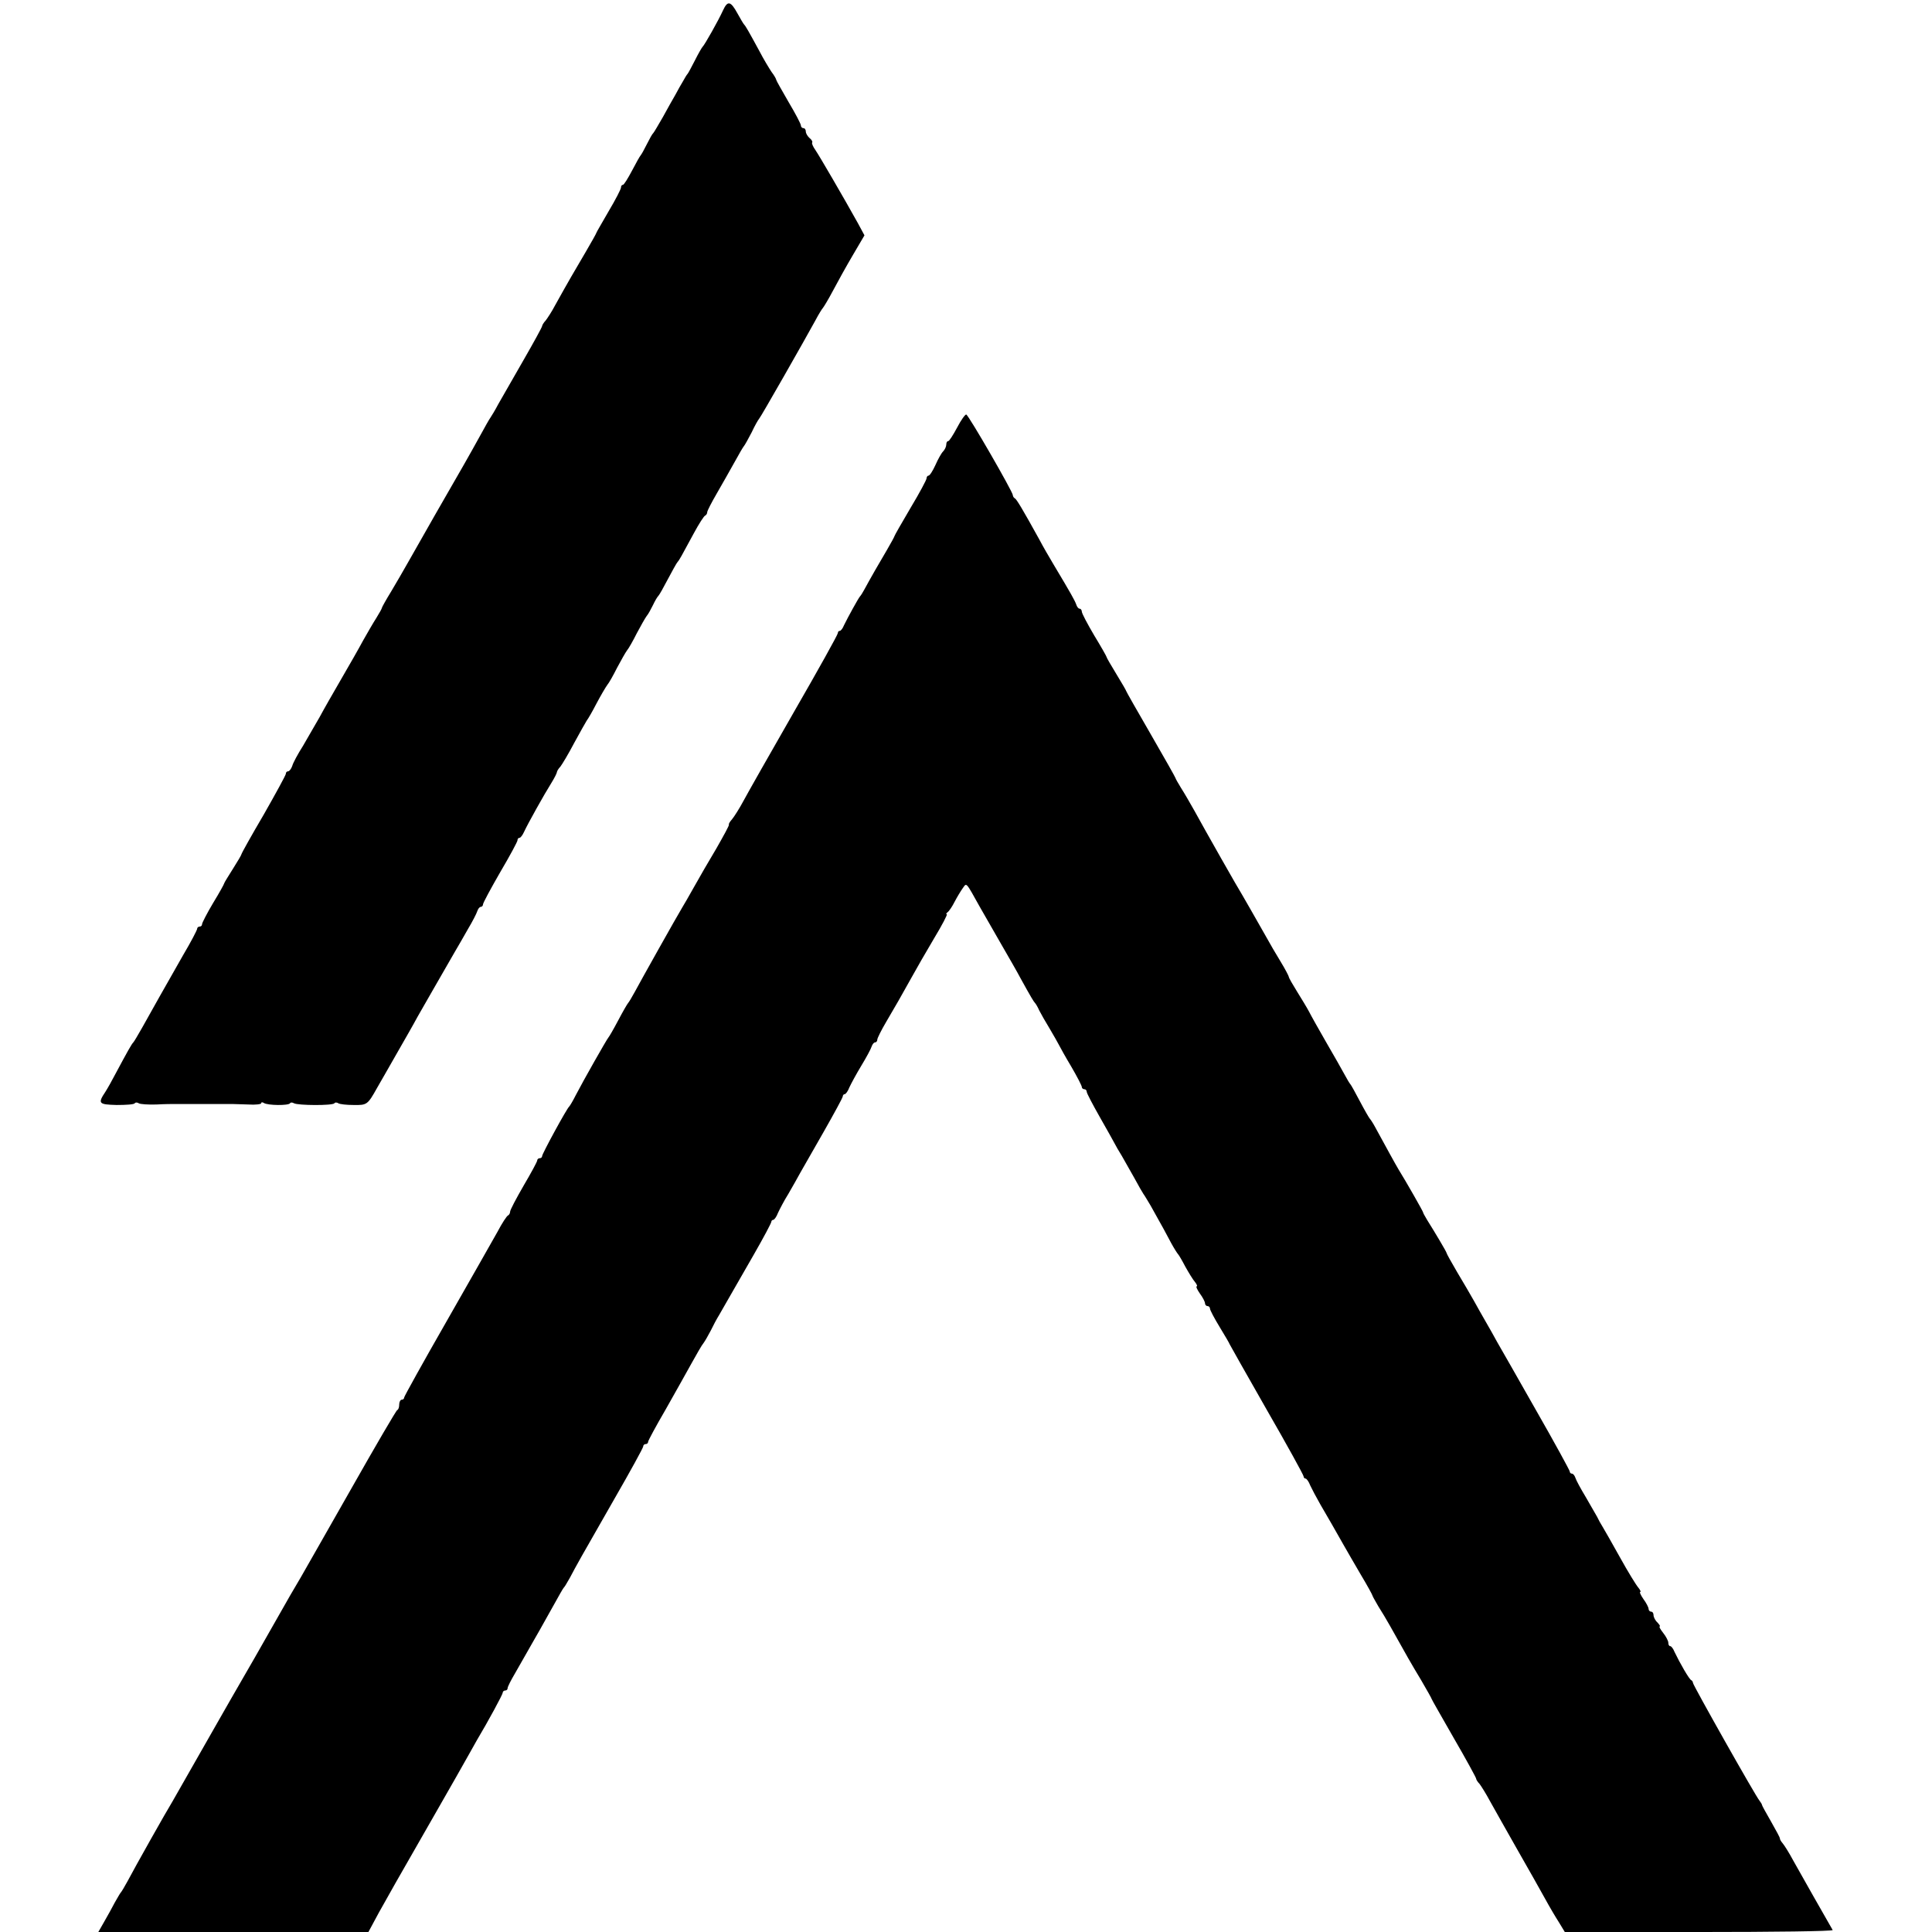
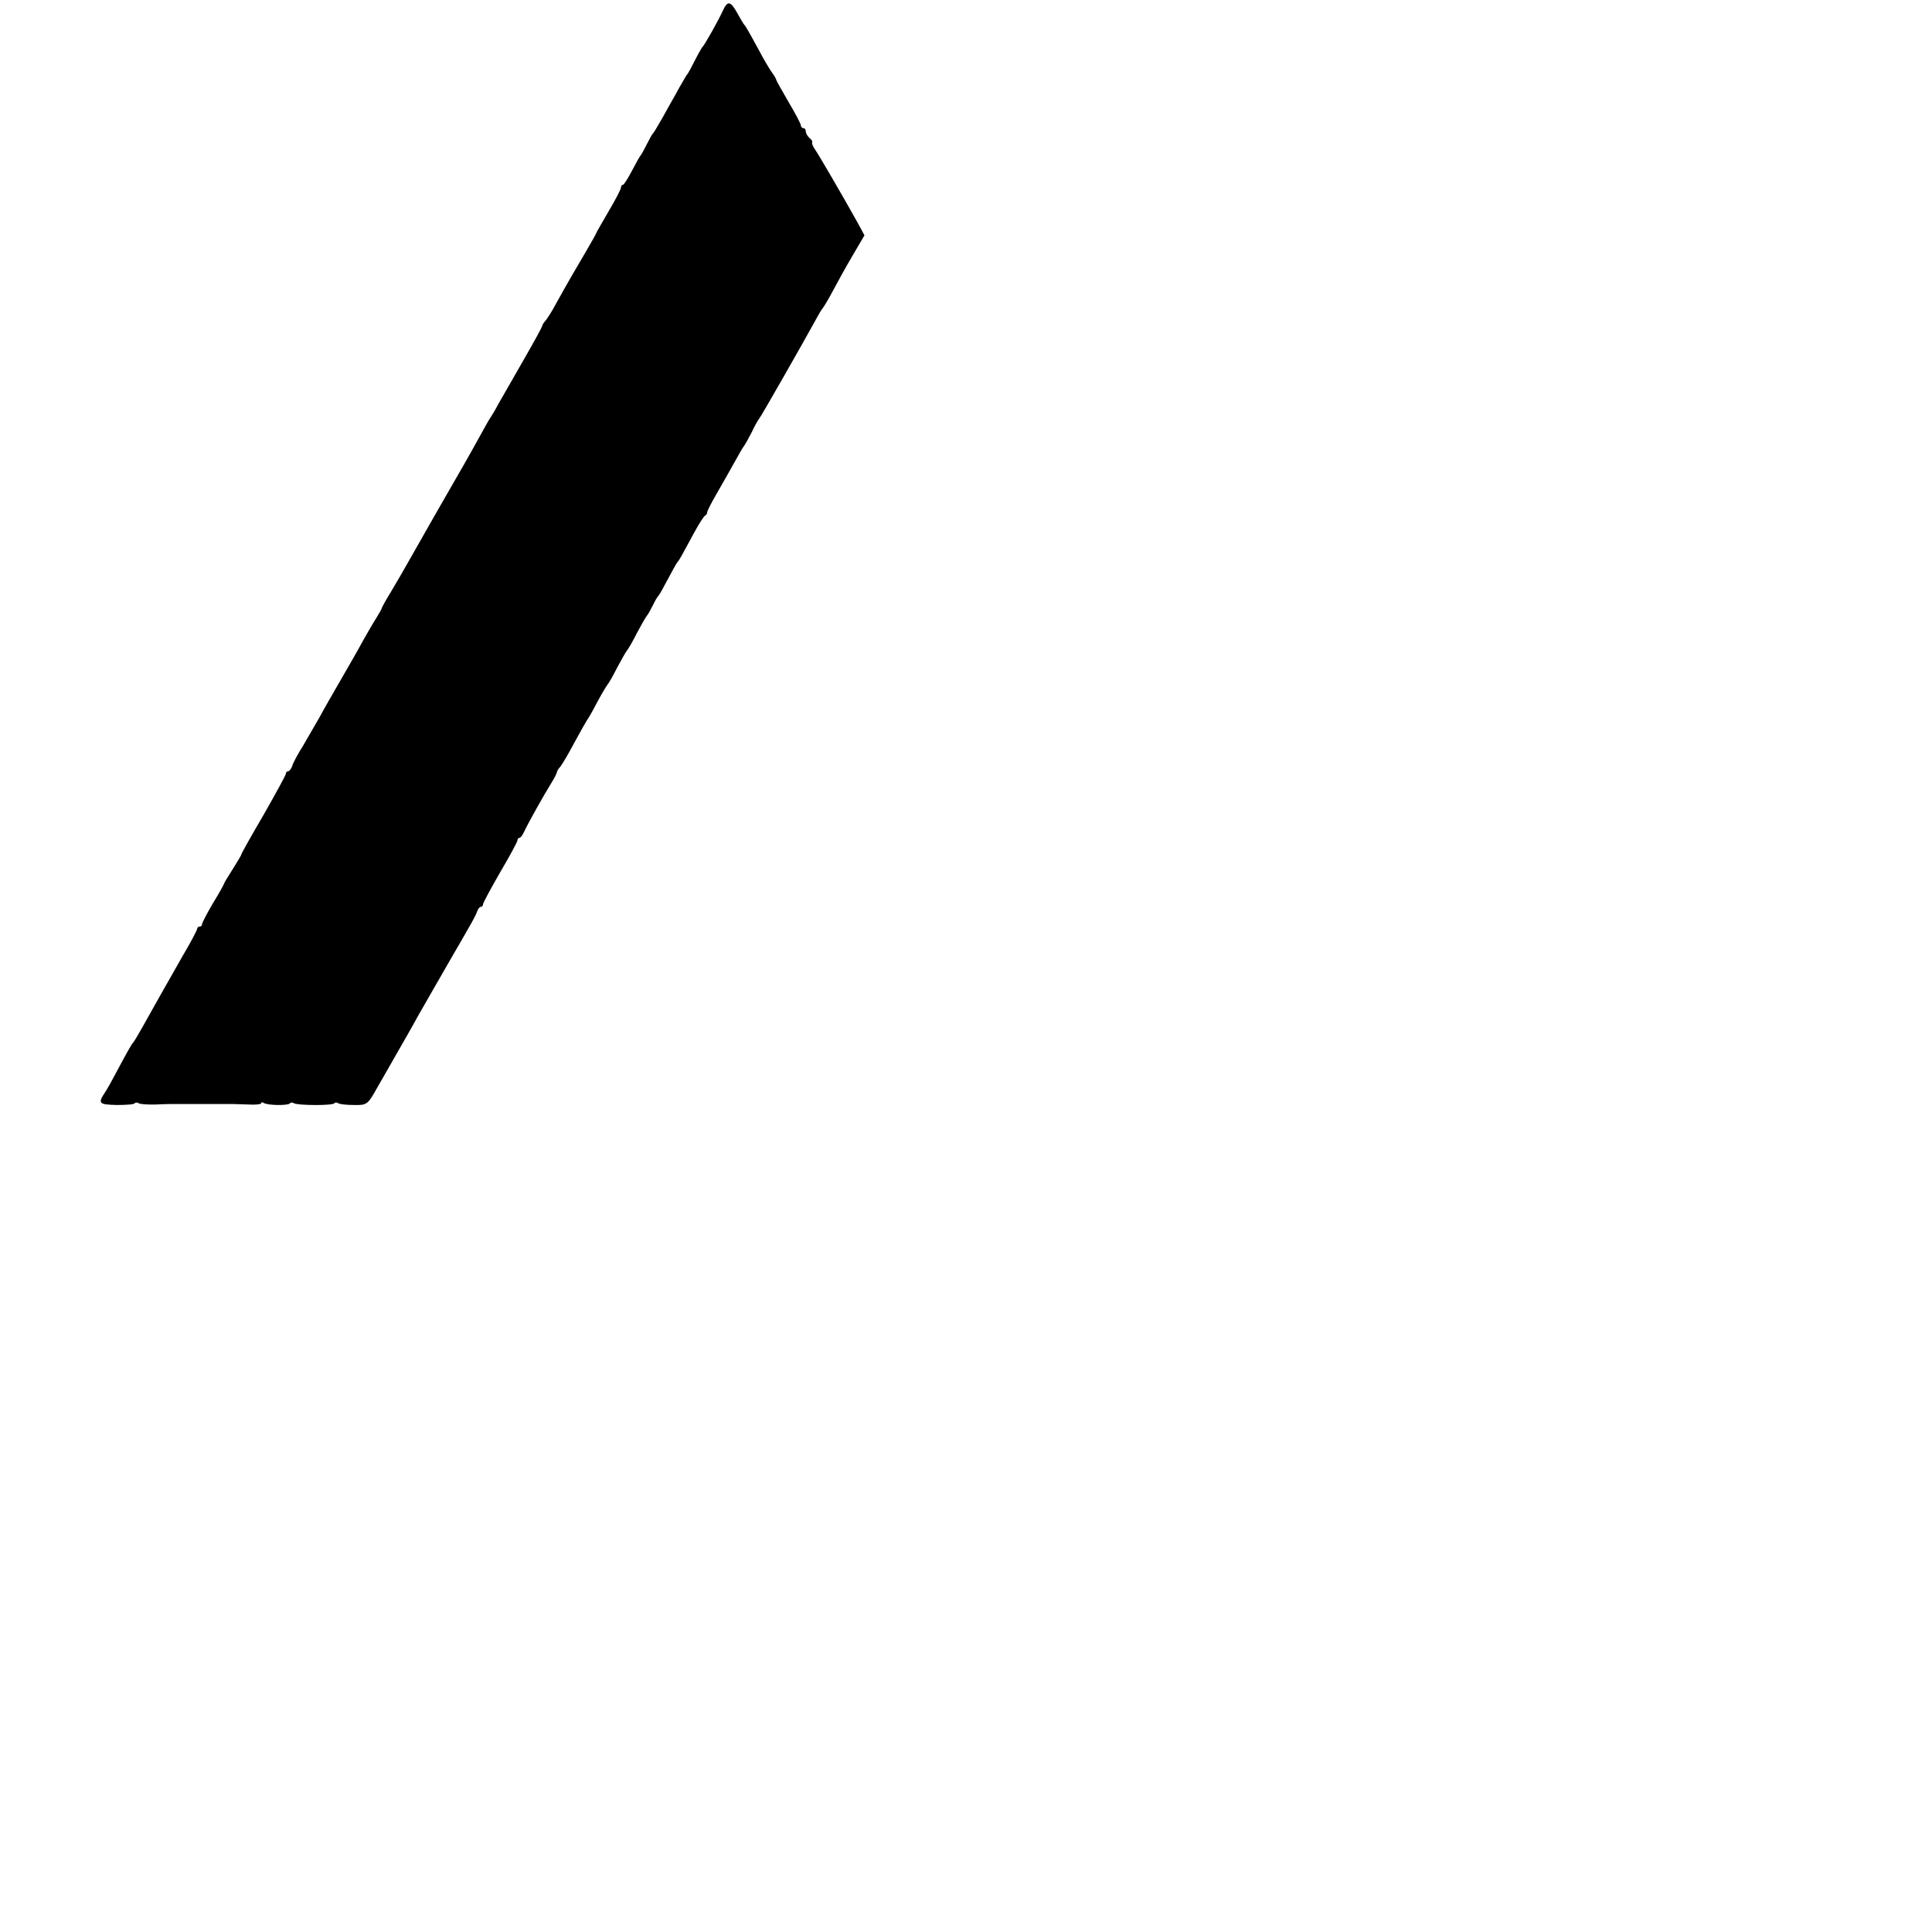
<svg xmlns="http://www.w3.org/2000/svg" version="1.0" width="784pt" height="784pt" viewBox="0 0 784 784" preserveAspectRatio="xMidYMid meet">
  <g transform="translate(0,784) scale(0.1,-0.1)" fill="#000000" stroke="none">
    <path d="M2934 7798 c-18 -40 -75 -141 -83 -148 -3 -3 -17 -27 -31 -55 -14 -27 -27 -52 -30 -55 -3 -3 -11 -16 -18 -29 -8 -13 -22 -38 -31 -55 -10 -17 -33 -58 -51 -91 -19 -33 -36 -62 -39 -65 -4 -3 -15 -23 -26 -45 -11 -22 -22 -42 -25 -45 -3 -3 -19 -31 -35 -62 -17 -32 -33 -58 -37 -58 -5 0 -8 -5 -8 -11 0 -6 -22 -49 -50 -96 -27 -47 -50 -86 -50 -88 0 -2 -19 -36 -43 -77 -42 -71 -74 -126 -125 -218 -13 -25 -31 -52 -38 -61 -8 -8 -14 -19 -14 -22 0 -4 -34 -66 -76 -139 -42 -73 -88 -153 -102 -178 -13 -25 -28 -49 -32 -55 -4 -5 -22 -37 -40 -70 -53 -96 -67 -120 -185 -325 -42 -74 -91 -160 -108 -190 -17 -30 -48 -84 -69 -119 -21 -34 -38 -65 -38 -67 0 -3 -10 -21 -23 -42 -13 -20 -37 -62 -54 -92 -16 -30 -56 -100 -88 -155 -32 -55 -72 -125 -88 -155 -17 -30 -47 -82 -67 -116 -21 -33 -41 -70 -44 -82 -4 -12 -12 -22 -17 -22 -5 0 -9 -4 -9 -10 0 -5 -41 -80 -90 -166 -50 -85 -90 -157 -90 -160 0 -3 -16 -30 -35 -60 -19 -30 -35 -56 -35 -58 0 -3 -20 -39 -45 -80 -25 -42 -45 -81 -45 -86 0 -6 -4 -10 -10 -10 -5 0 -10 -4 -10 -9 0 -5 -25 -53 -57 -107 -72 -126 -127 -224 -166 -294 -17 -30 -33 -57 -36 -60 -6 -5 -25 -39 -71 -125 -14 -27 -33 -61 -42 -75 -32 -48 -28 -52 45 -54 38 0 71 2 74 7 2 4 10 4 16 0 6 -4 38 -6 72 -5 33 2 66 2 73 2 6 0 32 0 57 0 25 0 52 0 60 0 8 0 35 0 60 0 25 0 51 0 58 0 6 0 36 -1 65 -2 28 -2 52 1 52 5 0 5 5 5 11 1 16 -10 100 -11 106 -1 2 4 9 4 16 0 15 -9 158 -10 164 0 2 4 10 4 16 0 6 -4 34 -7 62 -7 54 -1 57 1 95 69 13 22 48 84 79 138 31 54 70 122 86 152 26 46 81 141 151 263 12 20 36 62 53 92 18 30 35 63 38 73 3 9 9 17 14 17 5 0 9 5 9 10 0 6 32 65 70 131 39 66 70 124 70 129 0 6 3 10 8 10 4 0 12 10 18 23 16 35 85 158 111 199 13 21 23 41 23 45 0 3 6 14 14 22 7 9 33 52 56 96 24 44 47 85 51 91 5 6 23 37 40 70 17 32 37 66 43 74 7 8 25 40 40 70 16 30 34 62 40 70 7 8 25 40 40 70 16 30 34 62 40 70 7 8 18 29 26 45 8 17 17 32 20 35 3 3 10 14 16 25 46 86 60 111 64 115 3 3 10 14 16 25 6 11 28 52 49 90 21 39 42 72 47 73 4 2 8 8 8 14 0 5 18 40 39 76 21 37 54 94 72 127 18 33 35 62 38 65 3 3 17 28 31 55 13 28 27 52 30 55 6 5 187 323 229 400 13 25 27 47 30 50 3 3 22 34 41 70 19 36 55 101 81 145 l47 80 -27 50 c-59 106 -155 271 -172 296 -10 14 -16 28 -13 31 2 3 -2 11 -11 18 -8 7 -15 19 -15 26 0 8 -4 14 -10 14 -5 0 -10 5 -10 11 0 6 -22 48 -50 95 -27 47 -50 87 -50 90 0 3 -8 18 -19 32 -10 15 -33 53 -49 84 -44 81 -56 102 -62 108 -3 3 -15 23 -27 45 -28 51 -40 54 -59 13z" />
-     <path d="M3884 6105 c-16 -30 -32 -55 -36 -55 -5 0 -8 -6 -8 -14 0 -8 -6 -21 -13 -28 -7 -7 -21 -32 -31 -55 -11 -24 -23 -43 -28 -43 -4 0 -8 -5 -8 -11 0 -6 -29 -60 -65 -120 -36 -61 -65 -112 -65 -114 0 -2 -14 -28 -31 -57 -29 -49 -66 -113 -93 -163 -6 -11 -13 -22 -16 -25 -6 -6 -50 -86 -65 -117 -5 -13 -13 -23 -17 -23 -5 0 -8 -4 -8 -9 0 -6 -79 -148 -177 -318 -97 -169 -190 -333 -206 -363 -16 -30 -37 -63 -46 -74 -9 -10 -15 -20 -13 -22 2 -3 -22 -46 -51 -97 -30 -50 -71 -121 -91 -157 -20 -36 -41 -72 -46 -80 -22 -36 -175 -309 -194 -345 -12 -22 -24 -42 -27 -45 -3 -3 -21 -34 -40 -70 -19 -36 -37 -67 -40 -70 -6 -6 -103 -177 -133 -235 -11 -22 -23 -42 -26 -45 -10 -8 -110 -192 -110 -201 0 -5 -4 -9 -10 -9 -5 0 -10 -4 -10 -9 0 -5 -25 -51 -55 -102 -30 -52 -55 -99 -55 -106 0 -6 -4 -13 -8 -15 -5 -1 -25 -32 -44 -68 -20 -36 -113 -199 -207 -364 -94 -164 -171 -303 -171 -307 0 -5 -4 -9 -10 -9 -5 0 -10 -9 -10 -19 0 -11 -3 -21 -8 -23 -4 -1 -88 -145 -186 -318 -98 -173 -191 -335 -205 -360 -15 -25 -34 -58 -44 -75 -9 -16 -74 -130 -144 -253 -71 -122 -132 -230 -138 -240 -43 -76 -188 -330 -195 -342 -23 -37 -152 -266 -183 -325 -12 -22 -24 -42 -27 -45 -3 -3 -13 -21 -24 -40 -10 -19 -29 -54 -43 -78 l-24 -42 548 0 548 0 42 78 c49 88 57 102 222 390 67 116 131 230 144 253 12 22 27 48 32 57 46 77 105 186 105 193 0 5 5 9 10 9 6 0 10 4 10 10 0 5 13 31 29 58 15 26 39 68 53 93 14 24 35 62 48 84 26 46 68 121 84 150 6 11 13 22 16 25 3 3 13 21 24 40 24 46 42 78 180 319 64 111 116 206 116 211 0 6 5 10 10 10 6 0 10 4 10 9 0 5 32 64 71 131 38 68 86 152 106 189 20 36 41 73 48 81 6 8 19 31 29 50 9 19 25 49 35 65 10 17 29 50 43 75 14 25 58 101 97 169 39 68 71 128 71 133 0 4 4 8 8 8 4 0 13 12 19 28 7 15 25 50 42 77 16 28 38 66 48 85 11 19 54 95 96 168 42 74 77 138 77 143 0 5 4 9 8 9 4 0 13 12 19 28 7 15 28 54 48 87 20 33 39 68 42 78 3 9 9 17 14 17 5 0 9 5 9 11 0 6 16 38 36 72 42 71 57 98 104 182 18 33 59 104 91 158 32 53 55 97 51 97 -4 0 -2 4 3 8 6 4 19 23 29 43 10 19 25 44 33 55 16 22 11 28 69 -76 17 -30 56 -98 86 -150 30 -52 67 -116 80 -141 43 -78 53 -94 58 -99 3 -3 11 -16 17 -30 7 -14 26 -47 43 -75 16 -27 33 -57 37 -65 4 -8 26 -48 50 -88 24 -41 43 -78 43 -83 0 -5 5 -9 10 -9 6 0 10 -5 10 -11 0 -5 24 -51 53 -102 29 -51 56 -99 60 -107 4 -8 17 -31 29 -50 11 -19 34 -60 51 -90 16 -30 33 -59 37 -65 4 -5 17 -27 29 -47 50 -89 64 -115 84 -153 12 -22 25 -42 28 -45 3 -3 16 -25 29 -50 14 -25 31 -53 39 -62 8 -10 11 -18 7 -18 -4 0 2 -13 13 -29 12 -16 21 -34 21 -40 0 -6 5 -11 10 -11 6 0 10 -5 10 -10 0 -6 18 -40 40 -76 22 -36 40 -67 40 -69 0 -1 68 -121 150 -265 83 -144 150 -266 150 -271 0 -5 4 -9 8 -9 4 0 13 -12 19 -28 7 -15 25 -49 41 -77 32 -55 61 -105 93 -162 12 -21 43 -75 70 -121 27 -45 49 -85 49 -88 0 -2 11 -21 23 -42 13 -20 35 -57 49 -82 67 -120 84 -150 125 -218 24 -41 43 -75 43 -77 0 -2 41 -73 90 -159 50 -86 90 -160 90 -163 0 -4 6 -14 14 -22 7 -9 27 -41 43 -71 17 -30 66 -118 110 -195 44 -77 95 -167 113 -200 18 -33 44 -77 57 -97 l23 -38 546 0 c300 0 543 3 541 8 -24 41 -136 239 -160 282 -16 30 -36 62 -43 70 -7 8 -12 17 -11 20 0 3 -16 33 -36 68 -20 35 -37 65 -37 68 0 3 -5 10 -10 17 -15 17 -270 469 -270 478 0 4 -3 9 -7 11 -8 3 -46 69 -68 115 -5 13 -13 23 -17 23 -5 0 -8 6 -8 14 0 7 -9 25 -21 40 -11 14 -18 26 -14 26 4 0 -1 7 -9 16 -9 8 -16 22 -16 30 0 8 -4 14 -10 14 -5 0 -10 5 -10 11 0 6 -9 24 -21 40 -11 16 -17 29 -13 29 4 0 0 8 -8 18 -8 9 -42 64 -74 122 -32 57 -64 114 -71 125 -7 11 -17 29 -22 40 -6 11 -27 47 -46 80 -20 33 -39 68 -42 78 -3 9 -9 17 -14 17 -5 0 -9 4 -9 9 0 4 -61 116 -136 247 -75 132 -146 257 -159 279 -12 22 -32 58 -45 80 -13 22 -34 60 -48 85 -14 25 -45 78 -69 118 -24 41 -43 75 -43 78 0 4 -47 83 -79 134 -8 14 -16 27 -16 30 0 4 -69 125 -100 175 -11 18 -53 95 -94 170 -9 17 -19 32 -22 35 -3 3 -21 34 -40 70 -19 36 -36 67 -39 70 -3 3 -14 21 -24 40 -10 19 -44 78 -74 130 -30 52 -62 109 -70 125 -9 17 -31 53 -49 82 -18 29 -33 55 -33 59 0 3 -15 32 -34 63 -19 31 -44 74 -56 96 -46 81 -91 160 -100 175 -12 18 -151 263 -193 340 -17 30 -41 72 -54 92 -13 21 -23 39 -23 41 0 2 -45 82 -100 177 -55 95 -100 174 -100 176 0 2 -18 33 -40 69 -22 36 -40 67 -40 70 0 2 -22 41 -50 87 -27 46 -50 89 -50 96 0 6 -4 12 -9 12 -5 0 -11 8 -14 18 -6 16 -19 40 -92 162 -18 30 -44 75 -57 100 -68 123 -93 165 -100 168 -4 2 -8 8 -8 13 0 13 -179 324 -189 327 -4 1 -21 -22 -37 -53z" />
  </g>
</svg>